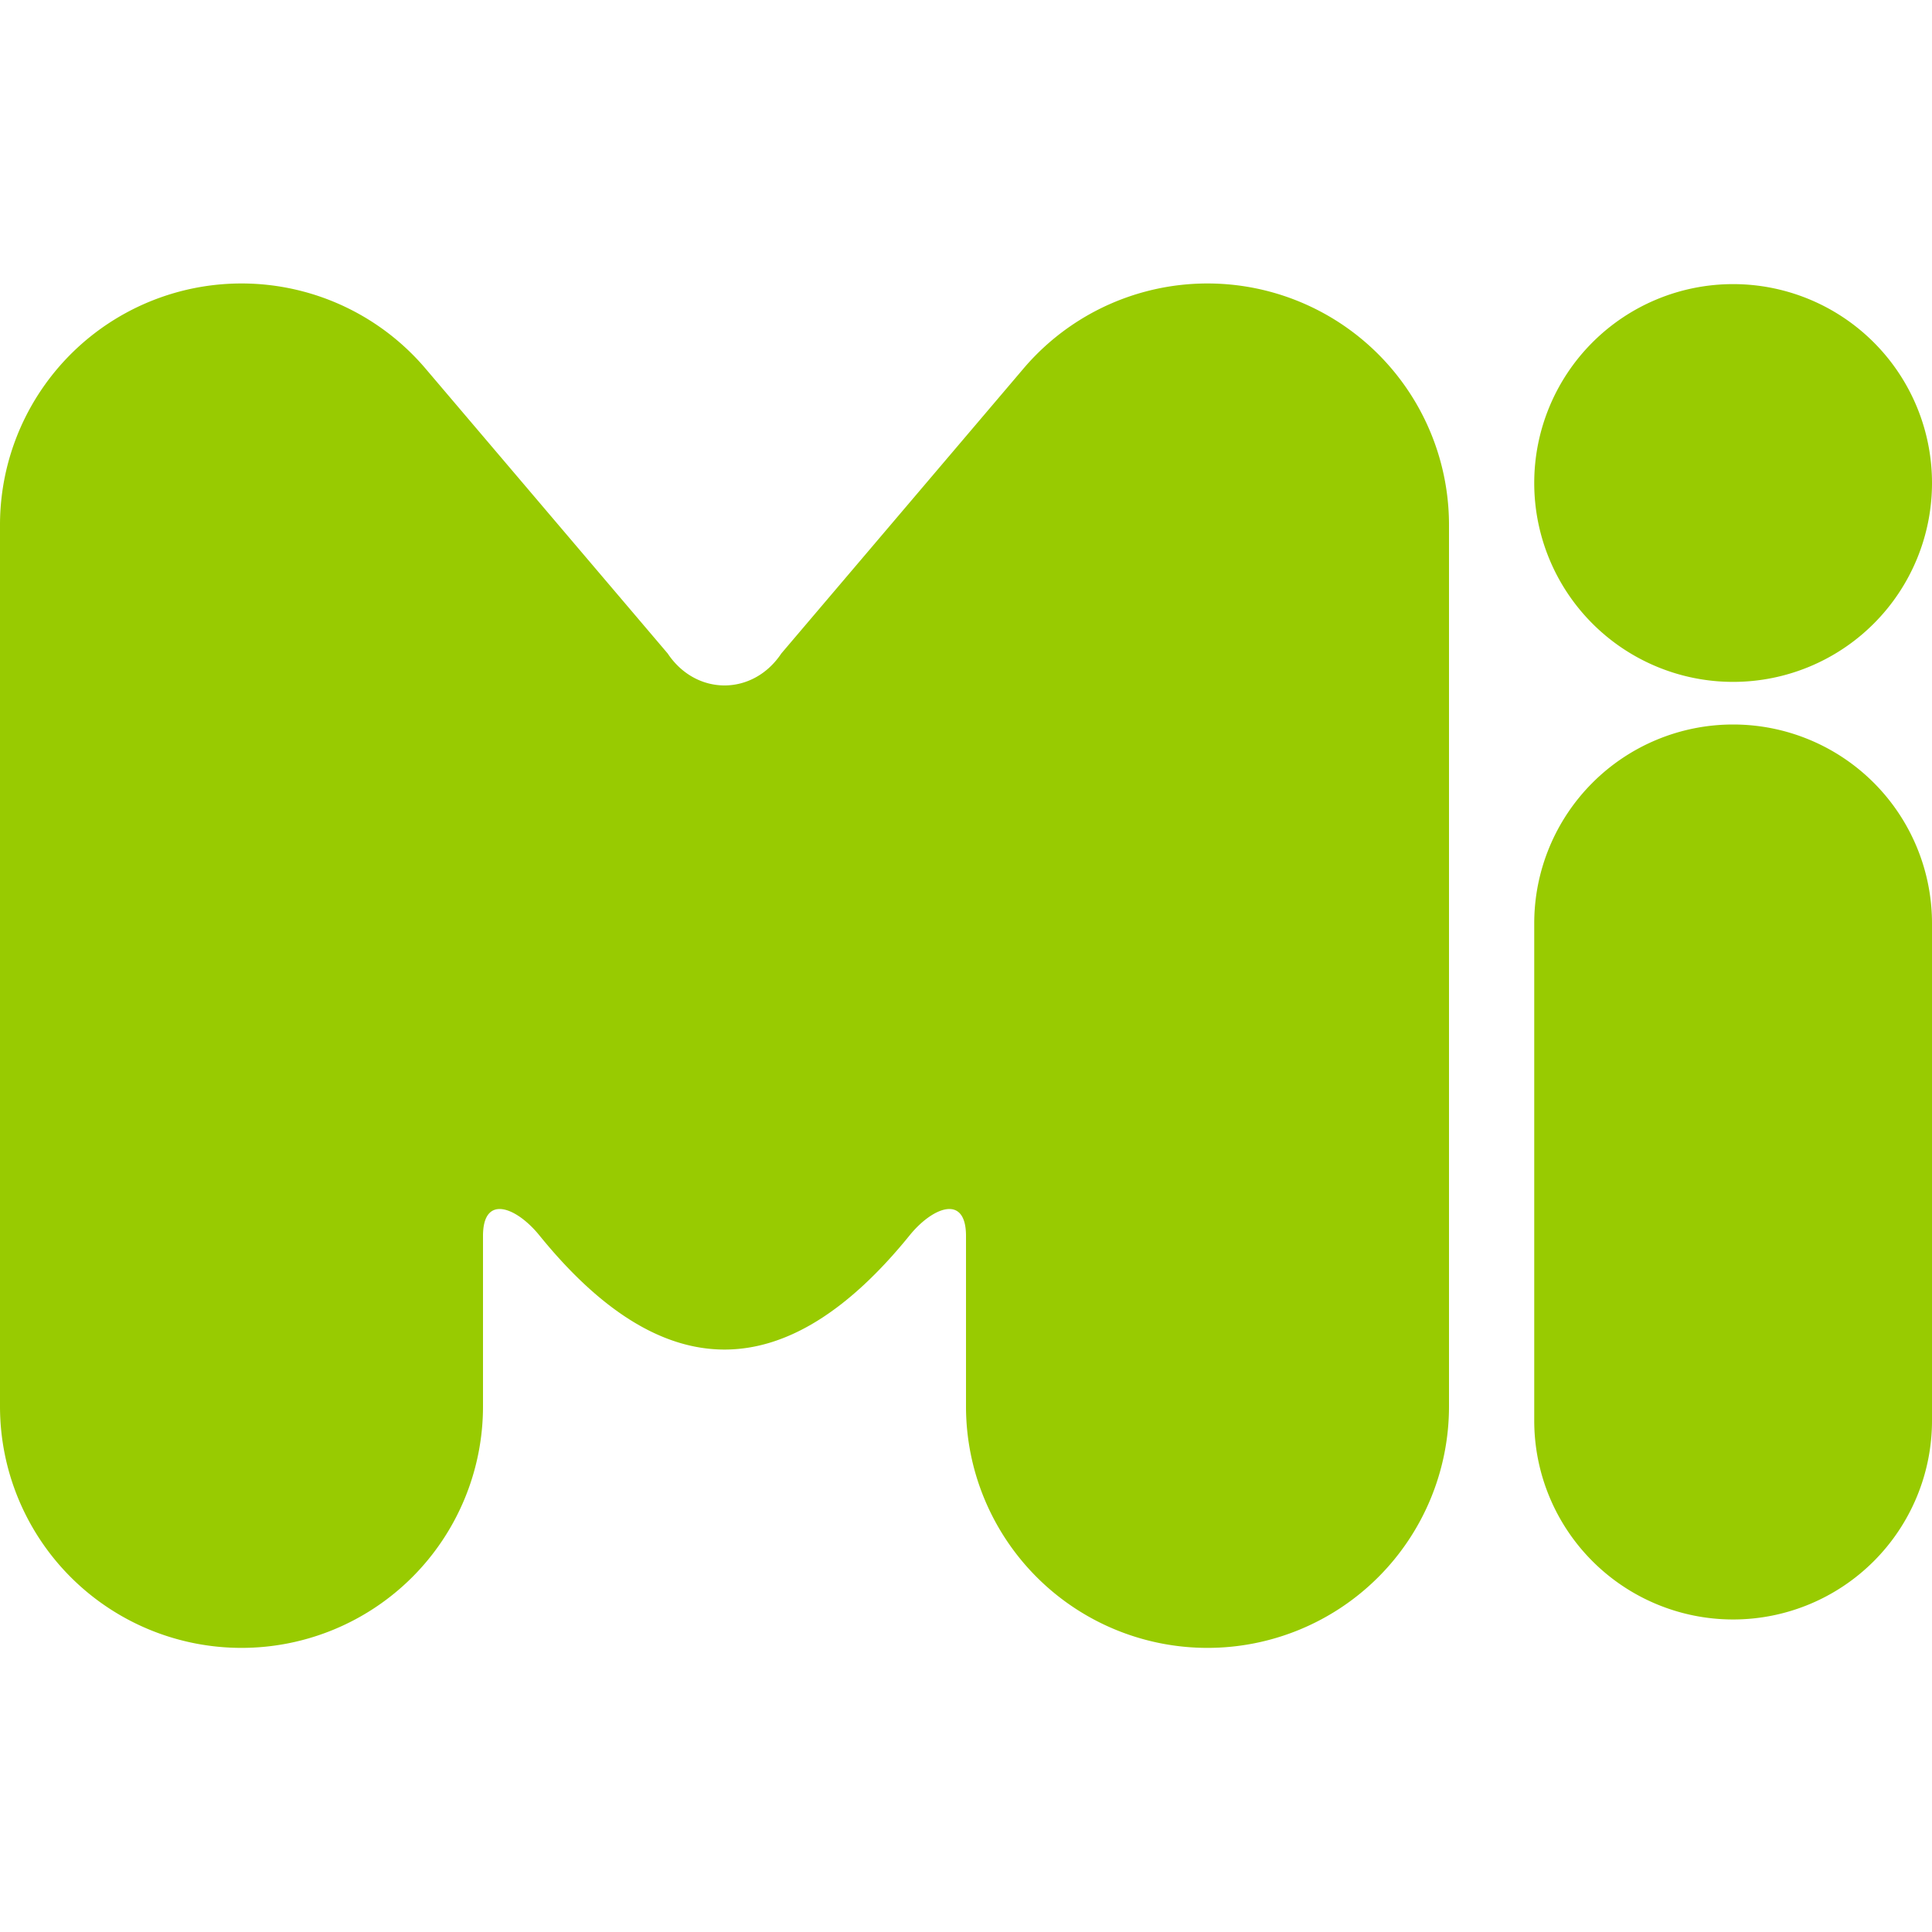
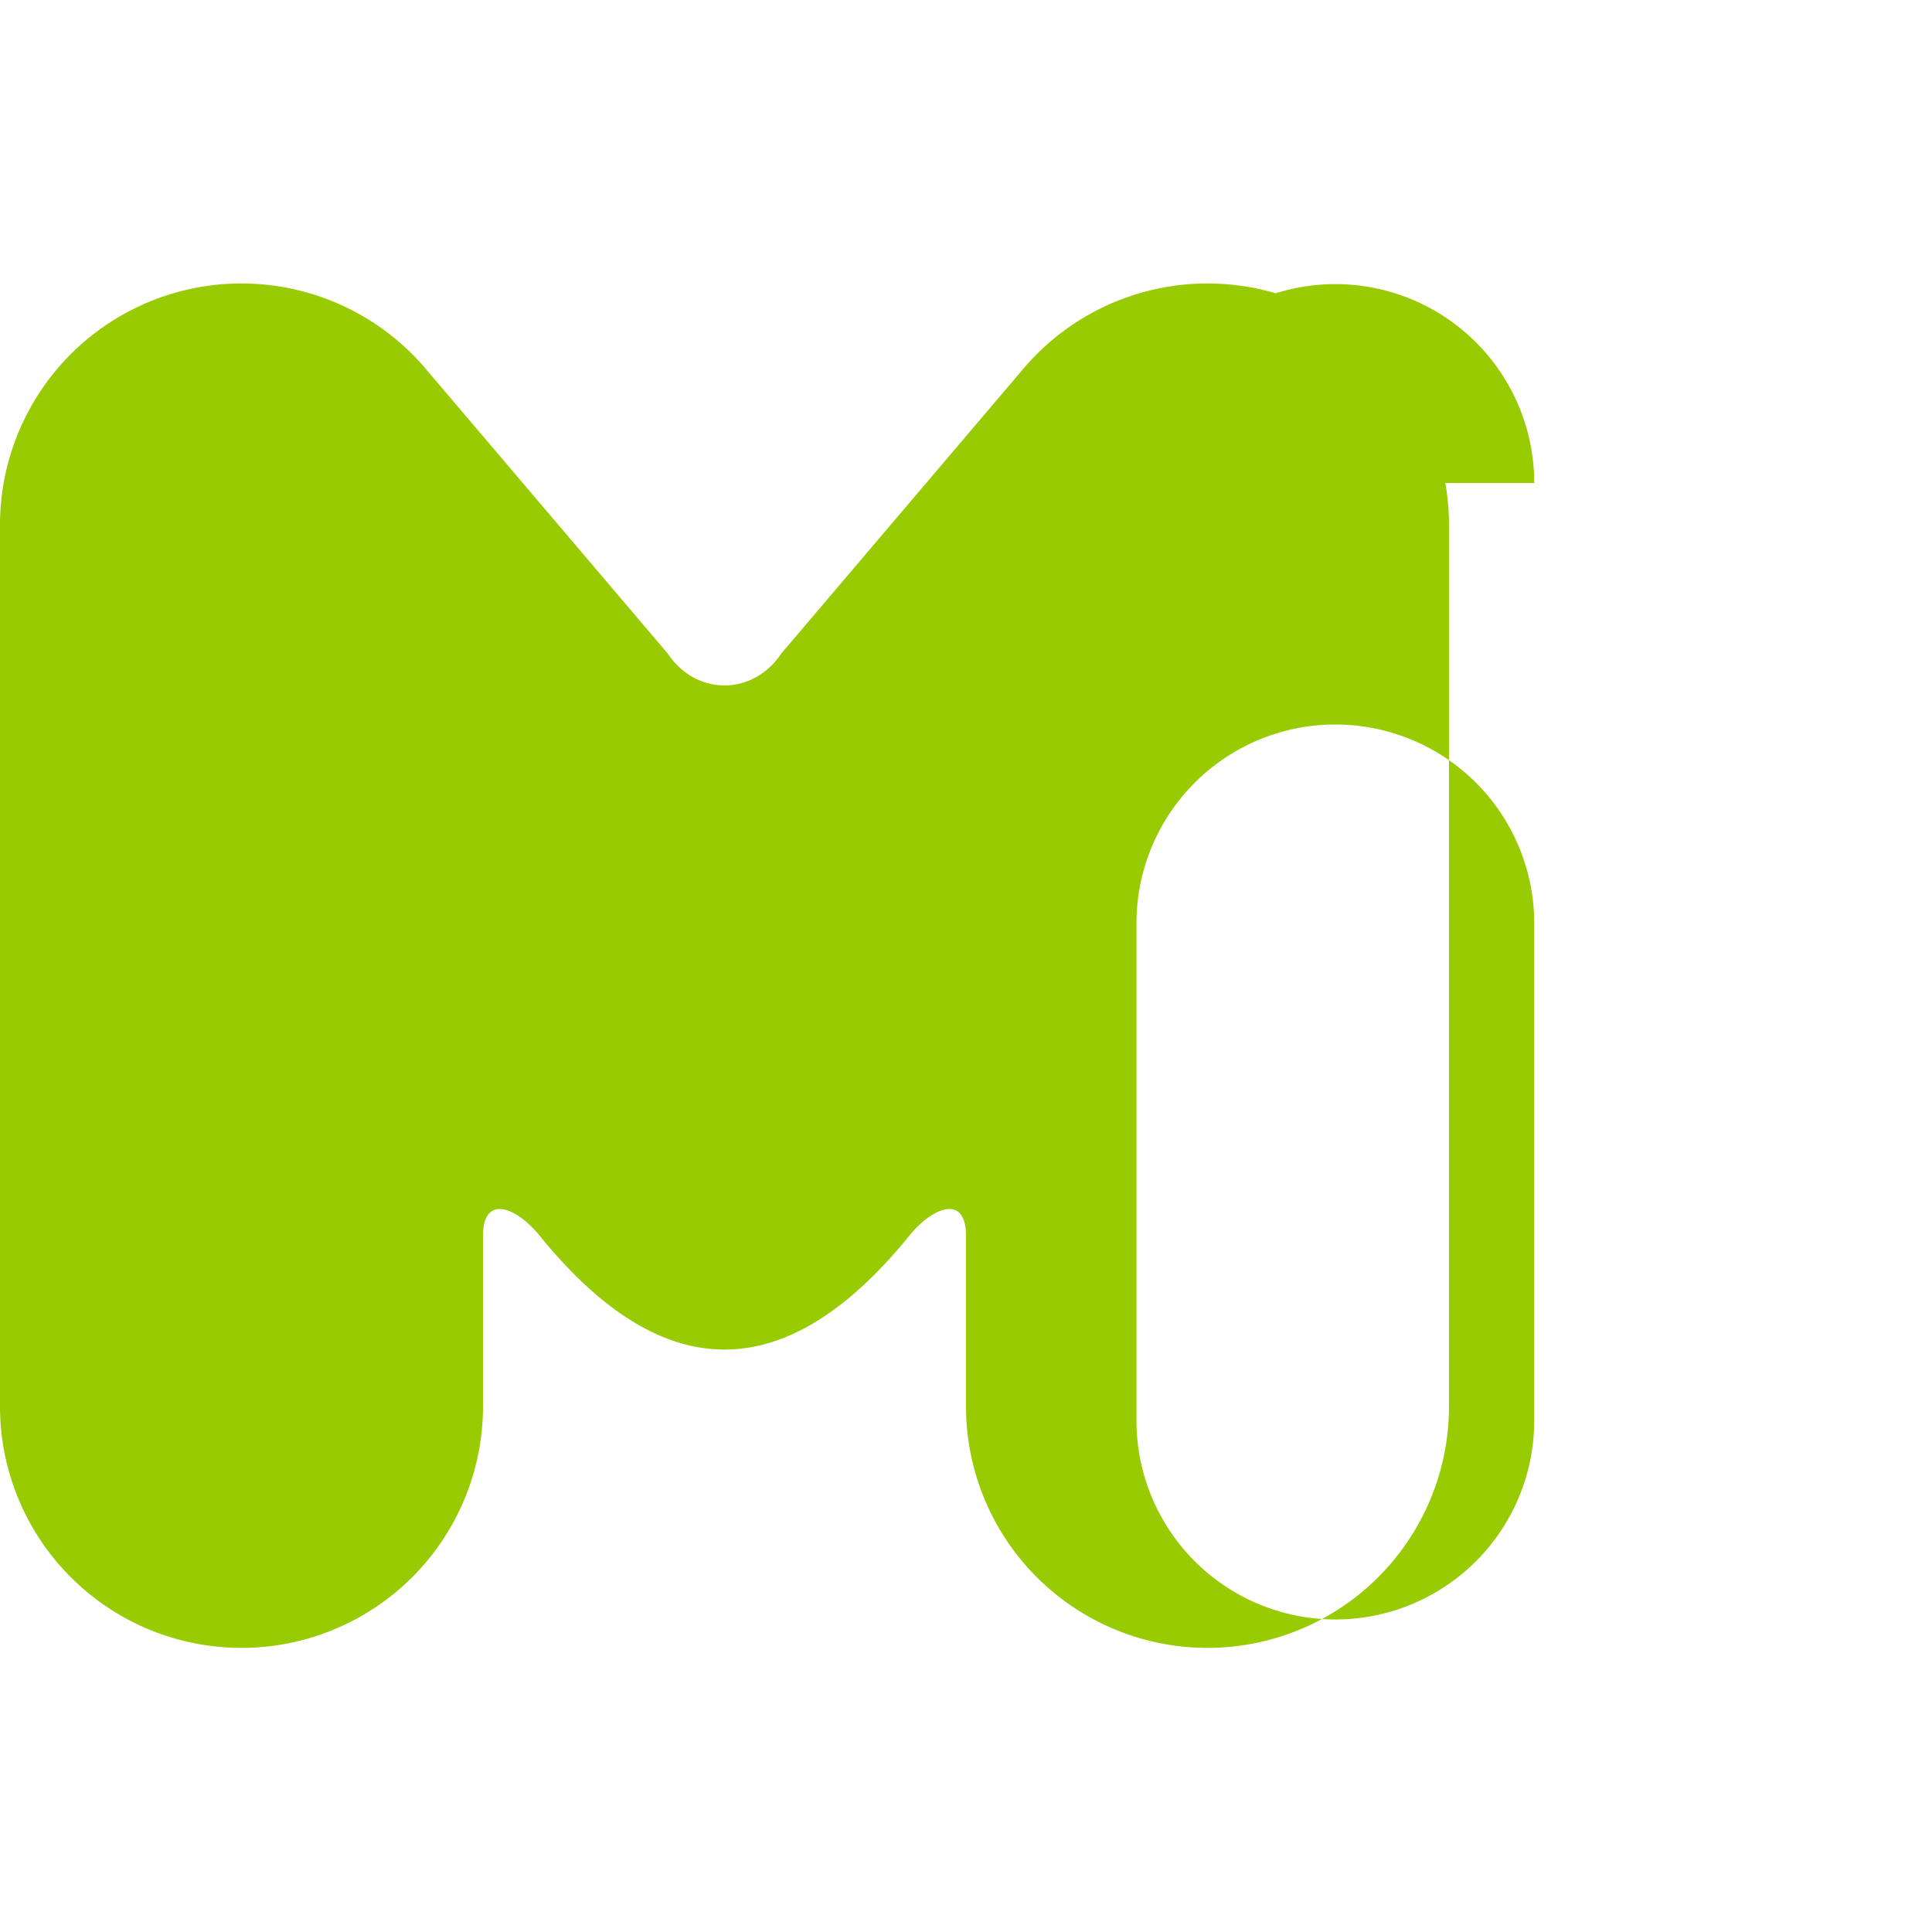
<svg xmlns="http://www.w3.org/2000/svg" viewBox="0 0 136 136">
-   <path fill="#98cb01" d="M0 37v62a1 1 0 0 0 34 0v-12c0-3 2.4-2 4 0q13 16 26 0c1.6-2 4-3 4 0v12a1 1 0 0 0 34 0v-62a17 17 0 0 0-30-11l-17 20c-2 3-6 3-8 0l-17-20a17 17 0 0 0-30 11zM108 34a1 1 0 0 0 28 0a1 1 0 0 0-28 0m0 31a1 1 0 0 1 28 0v35a1 1 0 0 1-28 0v-35" />
+   <path fill="#98cb01" d="M0 37v62a1 1 0 0 0 34 0v-12c0-3 2.4-2 4 0q13 16 26 0c1.6-2 4-3 4 0v12a1 1 0 0 0 34 0v-62a17 17 0 0 0-30-11l-17 20c-2 3-6 3-8 0l-17-20a17 17 0 0 0-30 11zM108 34a1 1 0 0 0-28 0m0 31a1 1 0 0 1 28 0v35a1 1 0 0 1-28 0v-35" />
</svg>